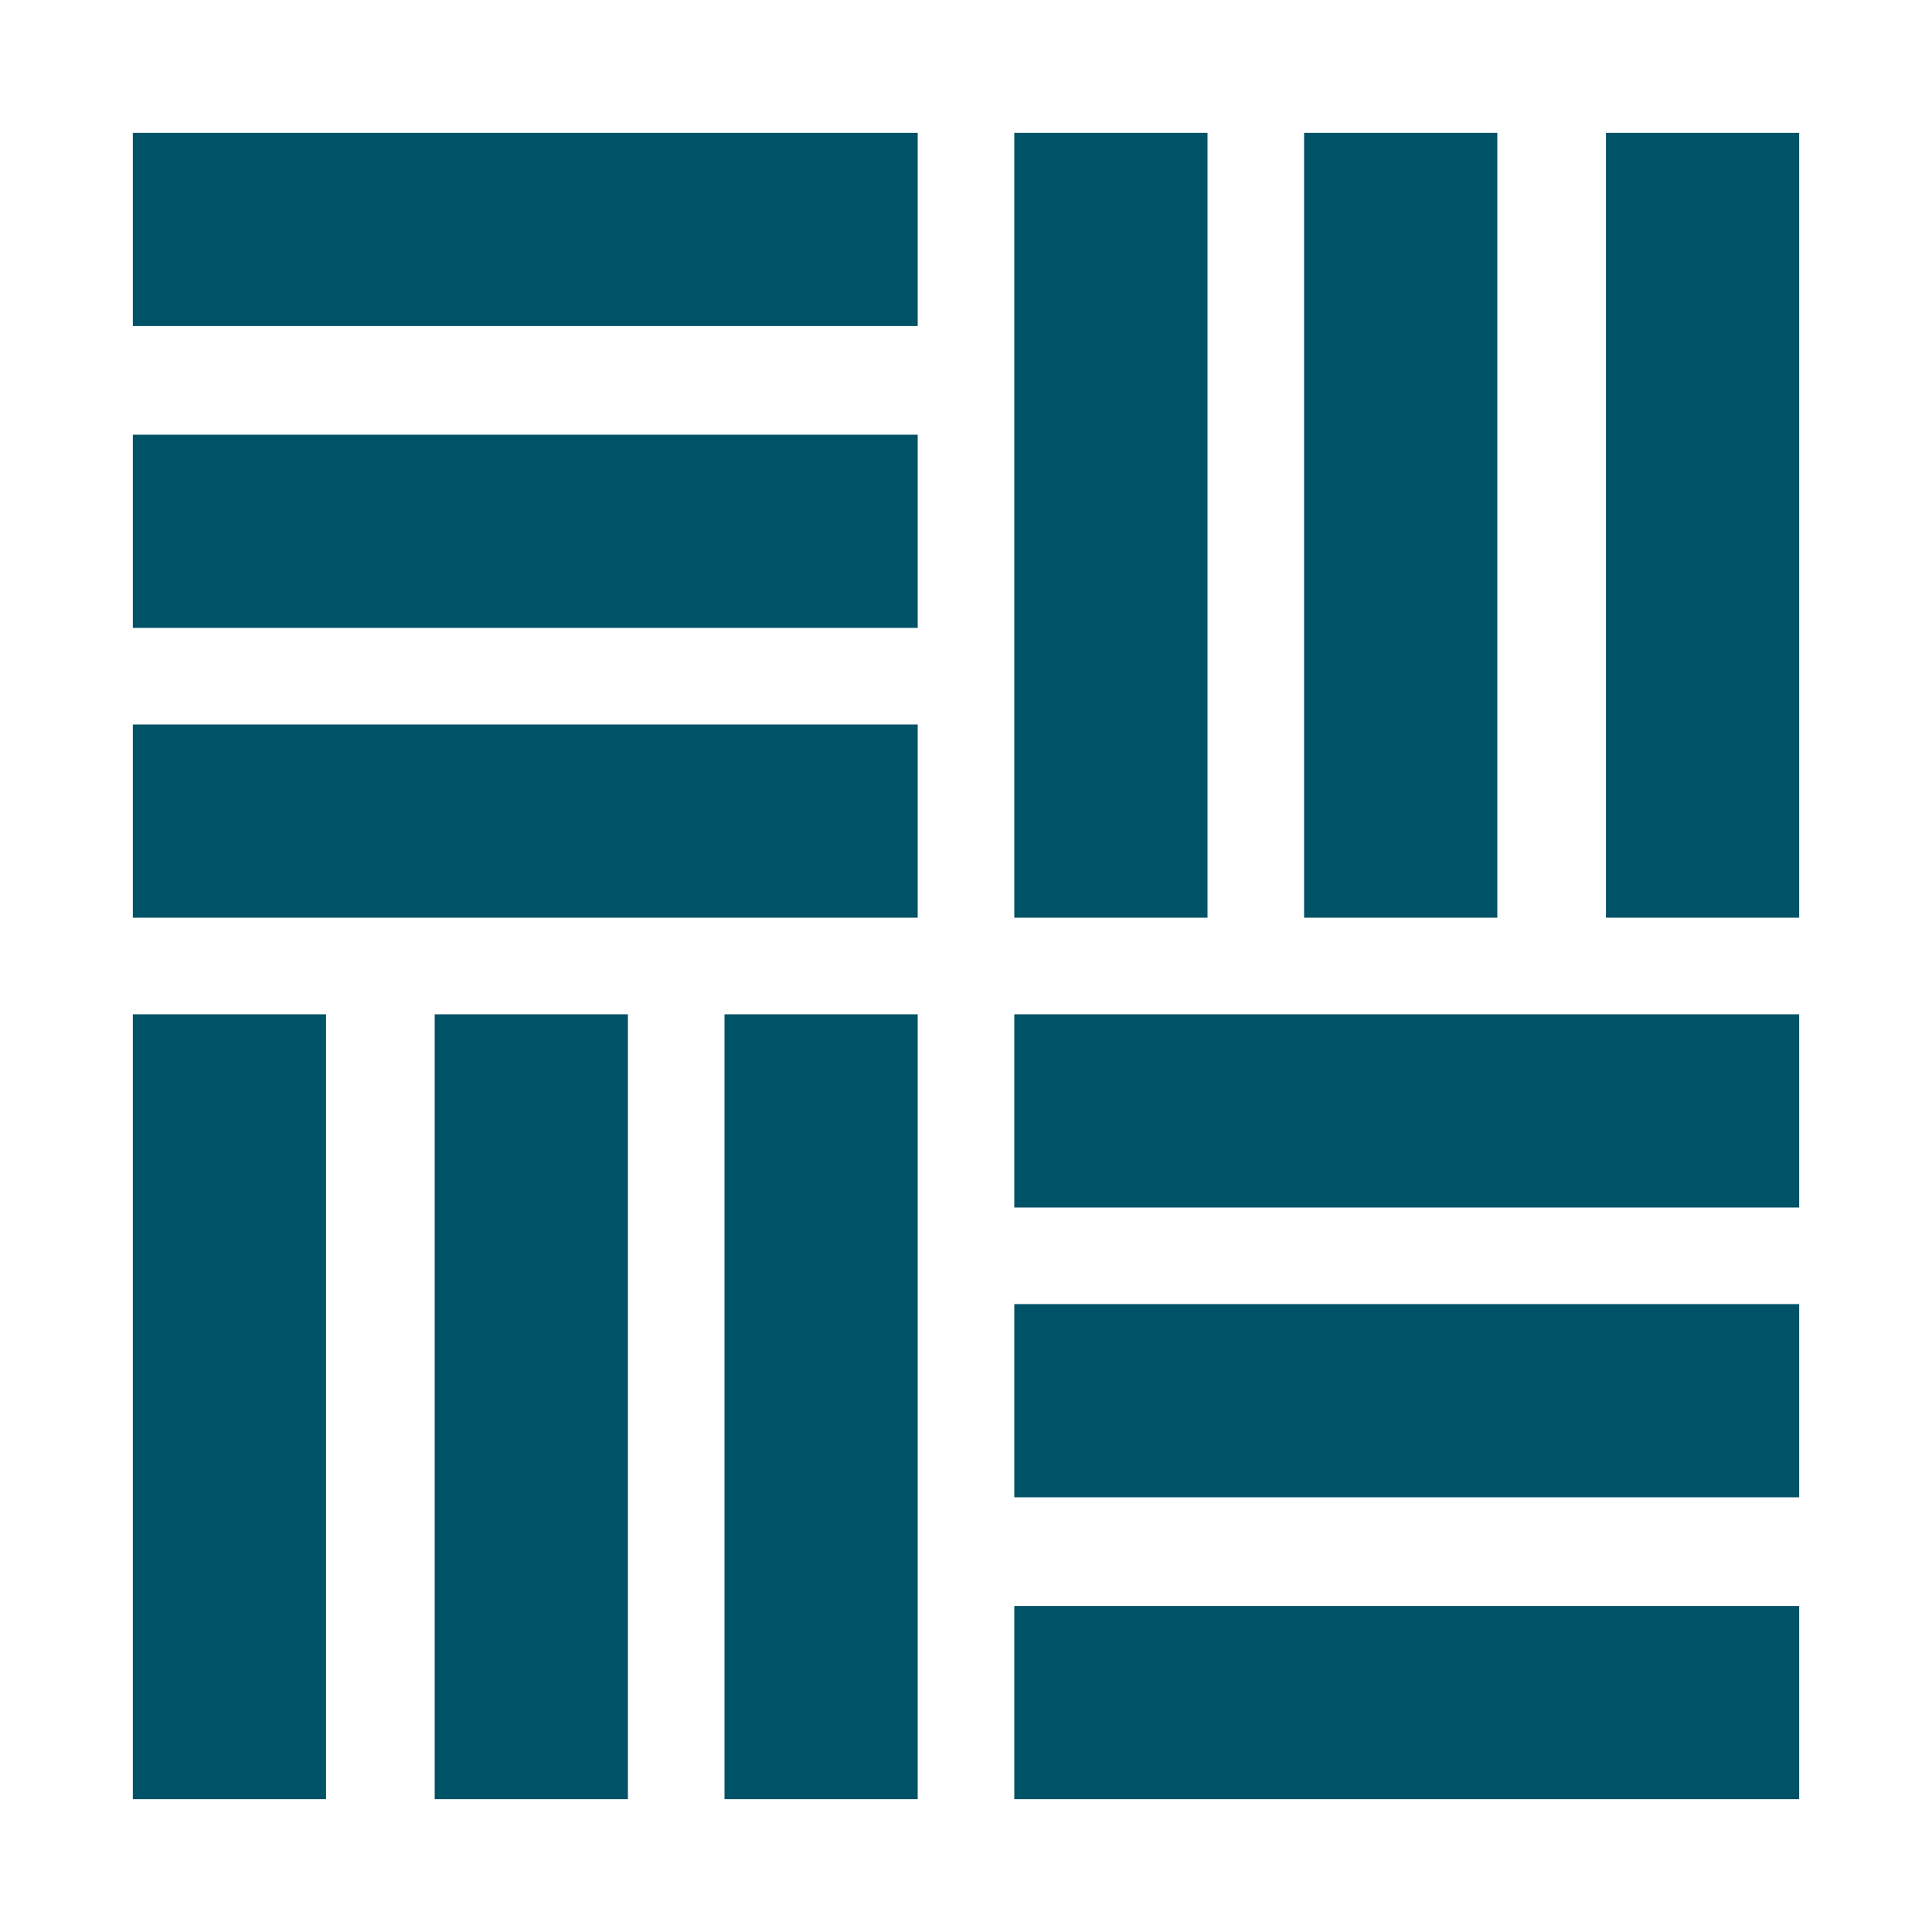
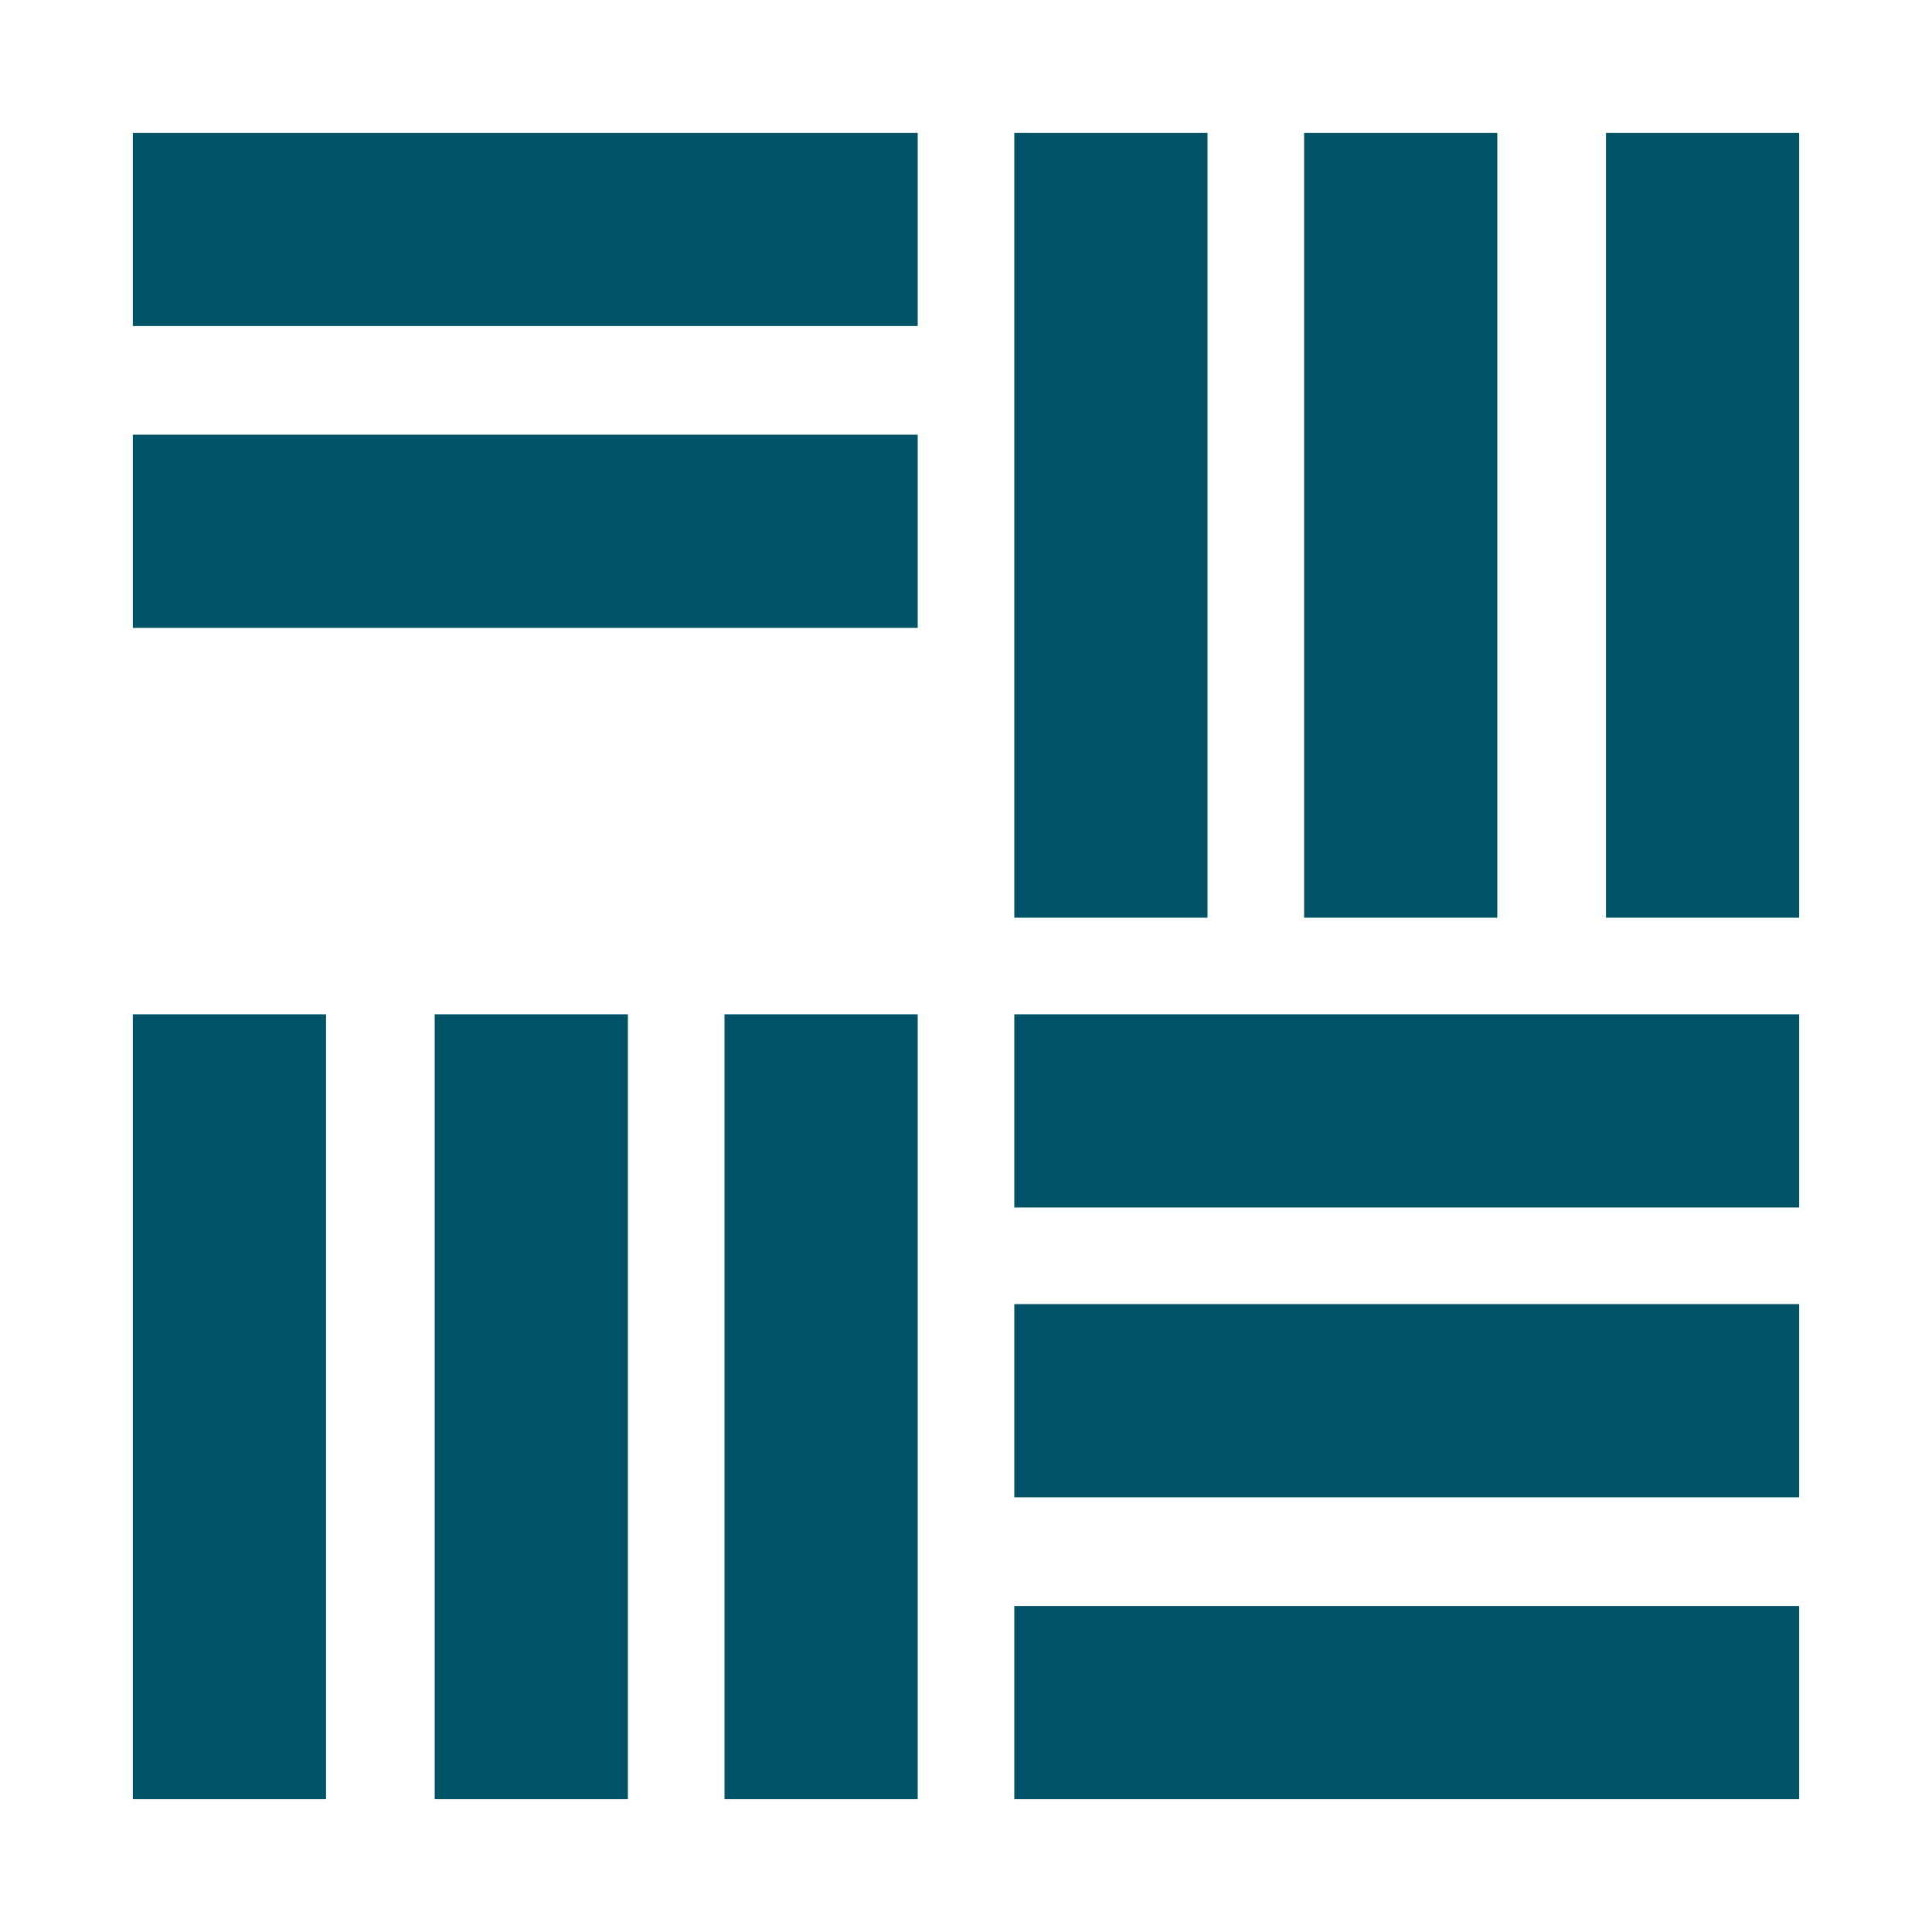
<svg xmlns="http://www.w3.org/2000/svg" version="1.1" id="Layer_1" x="0px" y="0px" viewBox="0 0 16 16" style="enable-background:new 0 0 16 16;" xml:space="preserve">
  <style type="text/css">
	.st0{fill:#005266;}
</style>
  <g>
    <g>
      <rect x="1.1" y="1.1" class="st0" width="6.5" height="1.6" />
    </g>
    <g>
      <rect x="1.1" y="3.6" class="st0" width="6.5" height="1.6" />
    </g>
    <g>
-       <rect x="1.1" y="6" class="st0" width="6.5" height="1.6" />
-     </g>
+       </g>
    <g>
      <rect x="13.3" y="1.1" class="st0" width="1.6" height="6.5" />
    </g>
    <g>
      <rect x="10.8" y="1.1" class="st0" width="1.6" height="6.5" />
    </g>
    <g>
      <rect x="8.4" y="1.1" class="st0" width="1.6" height="6.5" />
    </g>
    <g>
      <rect x="8.4" y="8.4" class="st0" width="6.5" height="1.6" />
    </g>
    <g>
      <rect x="8.4" y="10.8" class="st0" width="6.5" height="1.6" />
    </g>
    <g>
      <rect x="8.4" y="13.3" class="st0" width="6.5" height="1.6" />
    </g>
    <g>
      <rect x="1.1" y="8.4" class="st0" width="1.6" height="6.5" />
    </g>
    <g>
      <rect x="3.6" y="8.4" class="st0" width="1.6" height="6.5" />
    </g>
    <g>
      <rect x="6" y="8.4" class="st0" width="1.6" height="6.5" />
    </g>
  </g>
</svg>